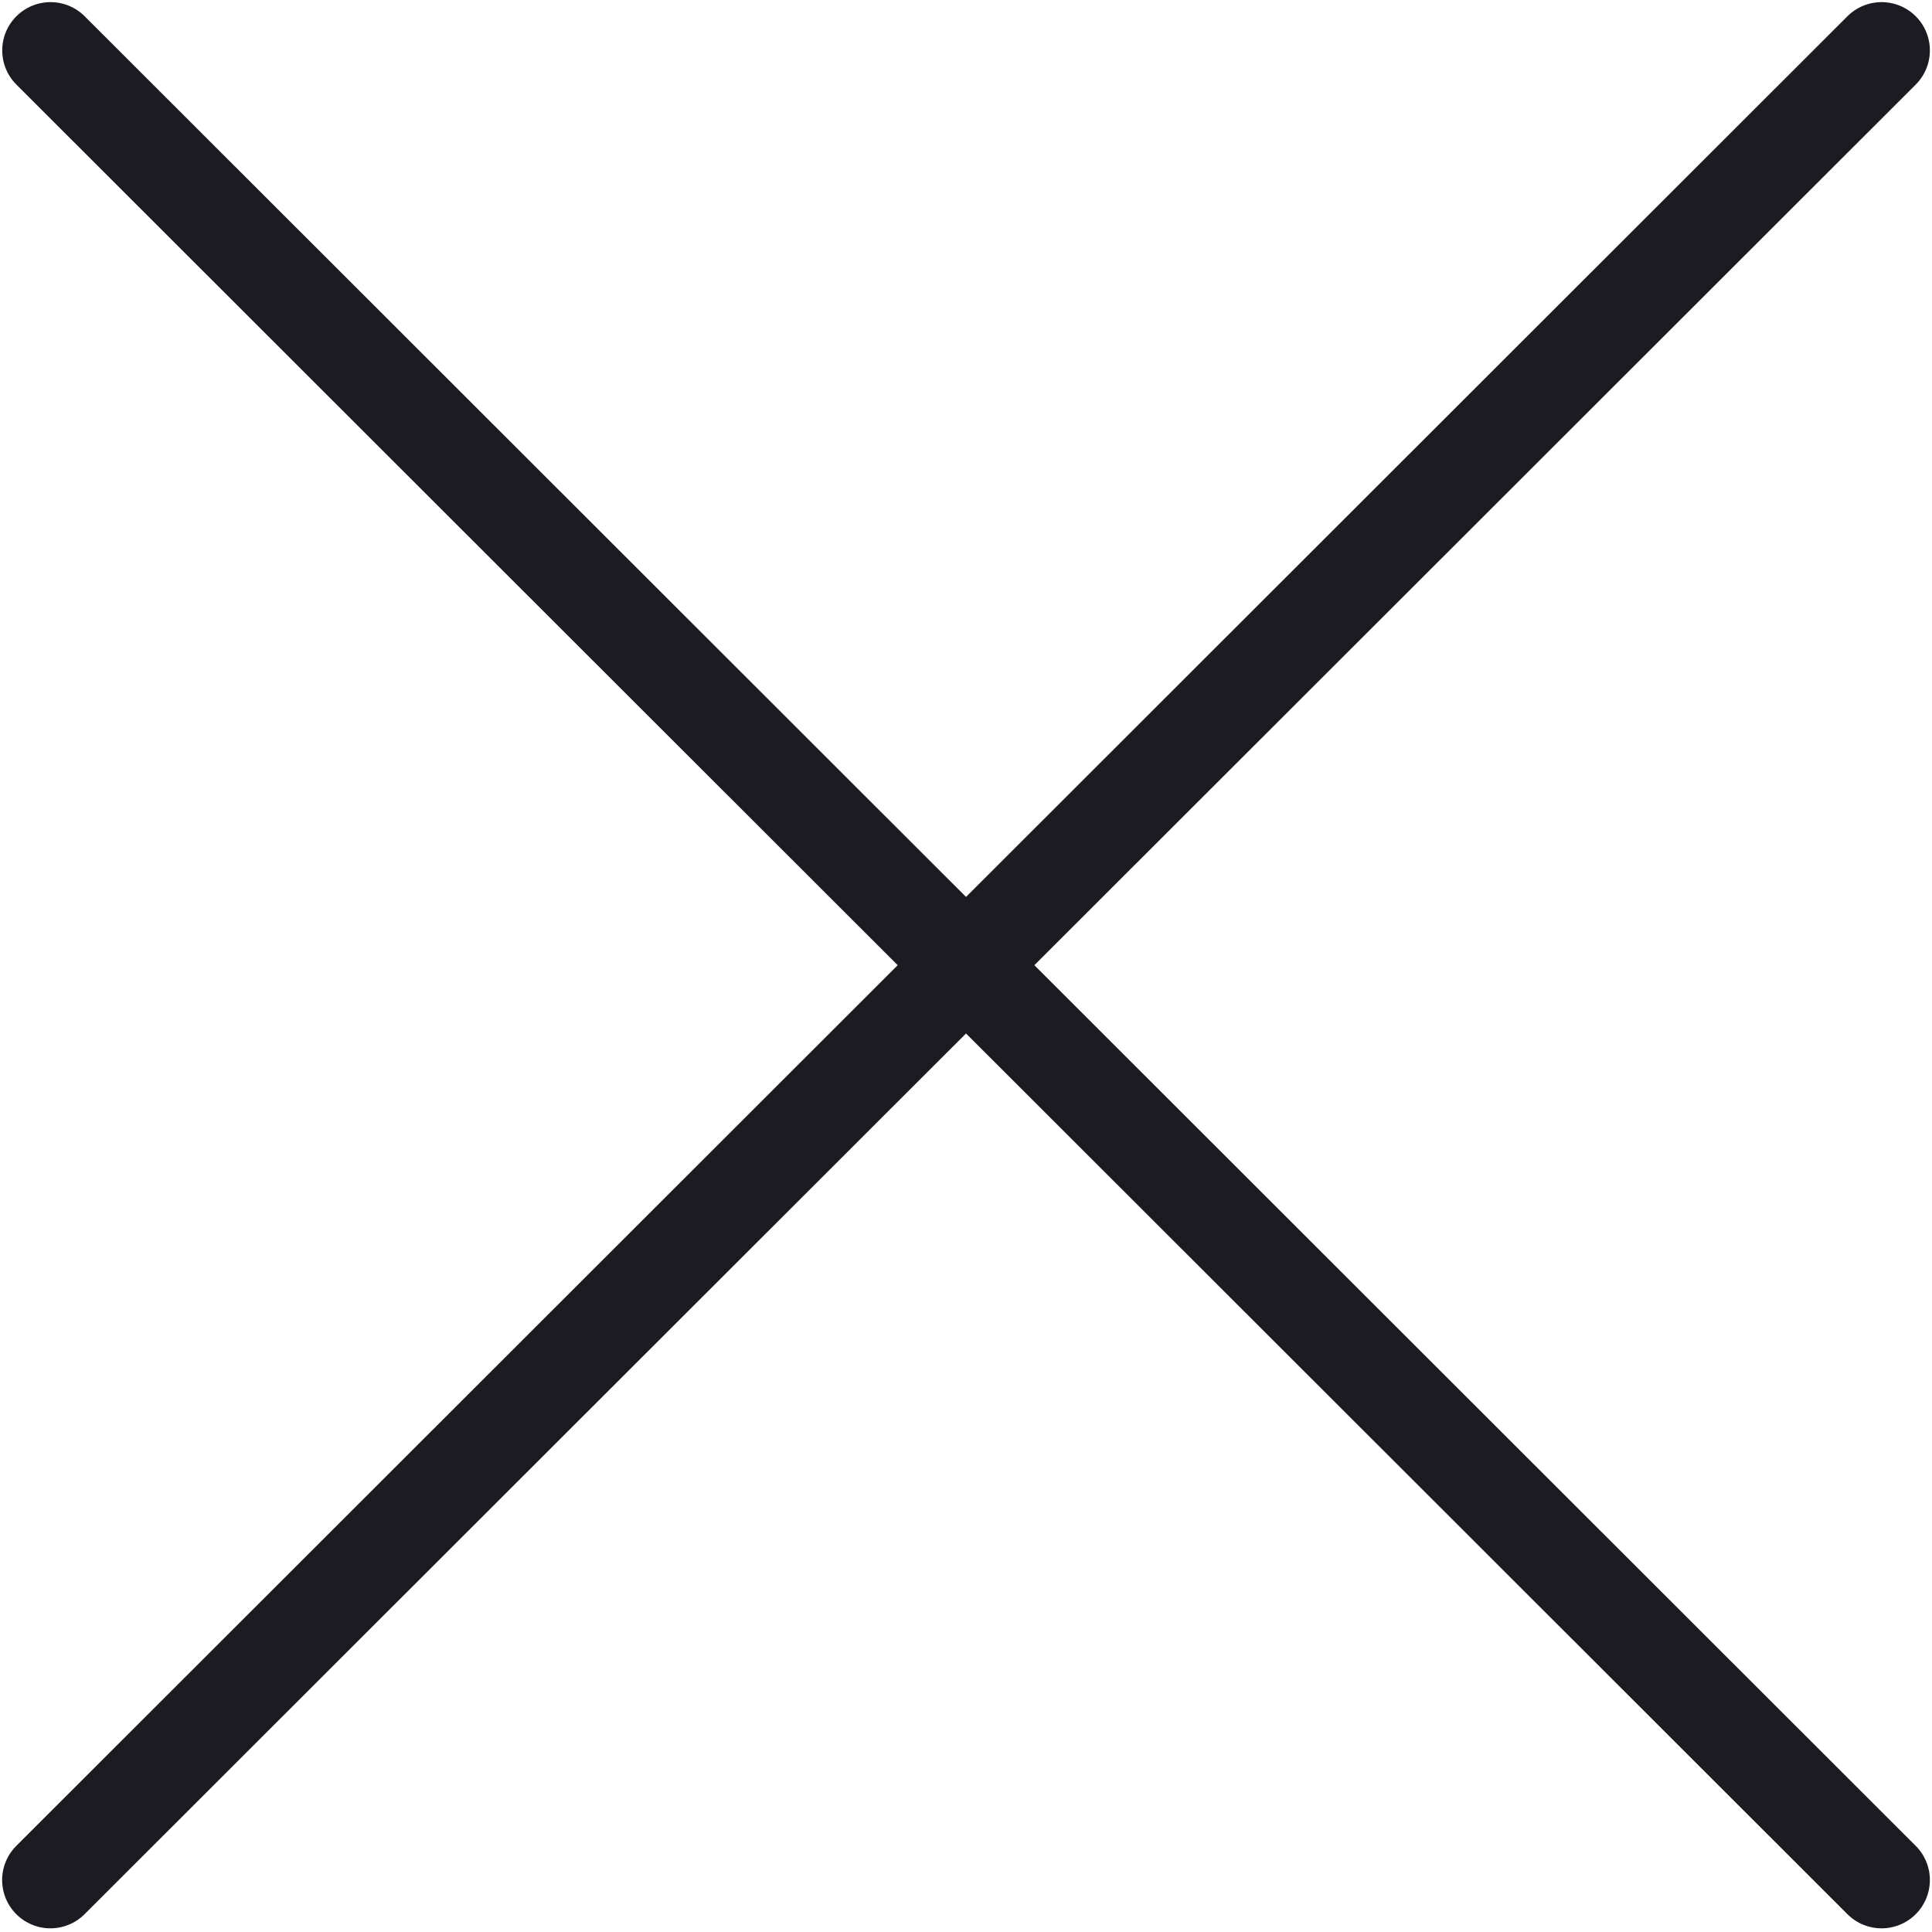
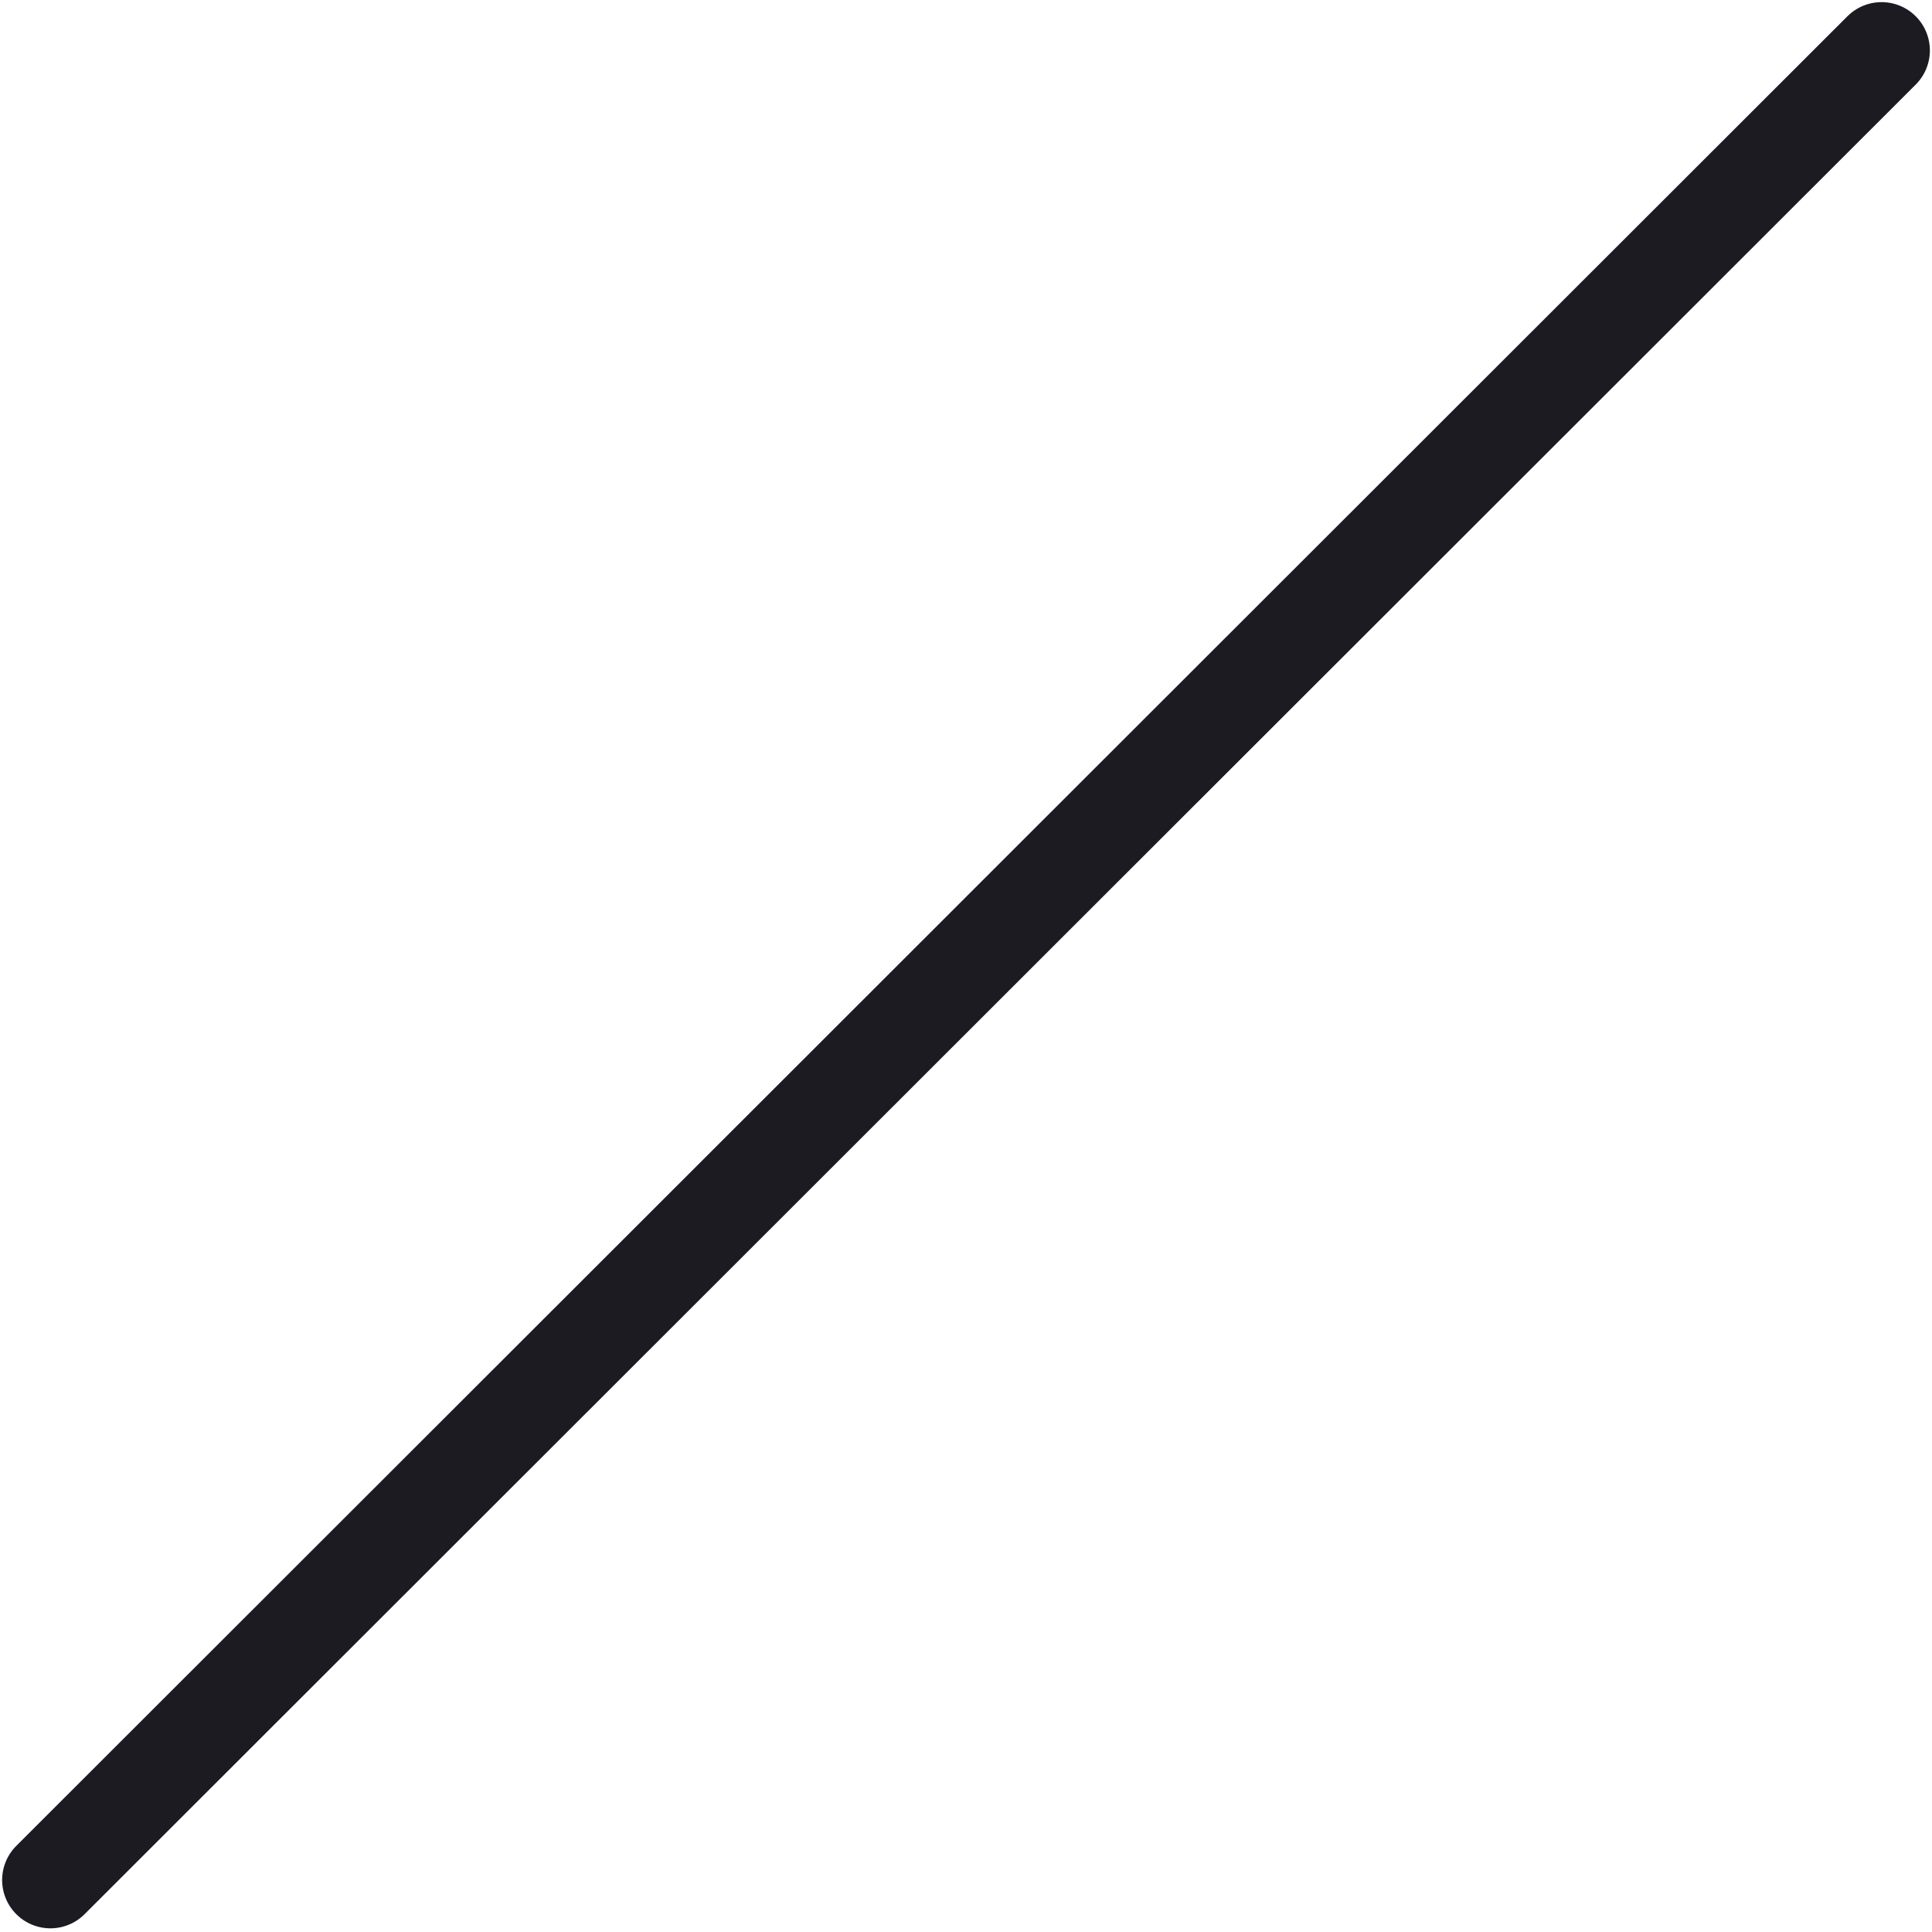
<svg xmlns="http://www.w3.org/2000/svg" width="20" height="20" viewBox="0 0 20 20" fill="none">
-   <path d="M0.523 0.522L19.478 19.462M19.478 0.522L0.522 19.462" stroke="#1D1B22" stroke-linecap="round" stroke-linejoin="round" />
+   <path d="M0.523 0.522M19.478 0.522L0.522 19.462" stroke="#1D1B22" stroke-linecap="round" stroke-linejoin="round" />
</svg>